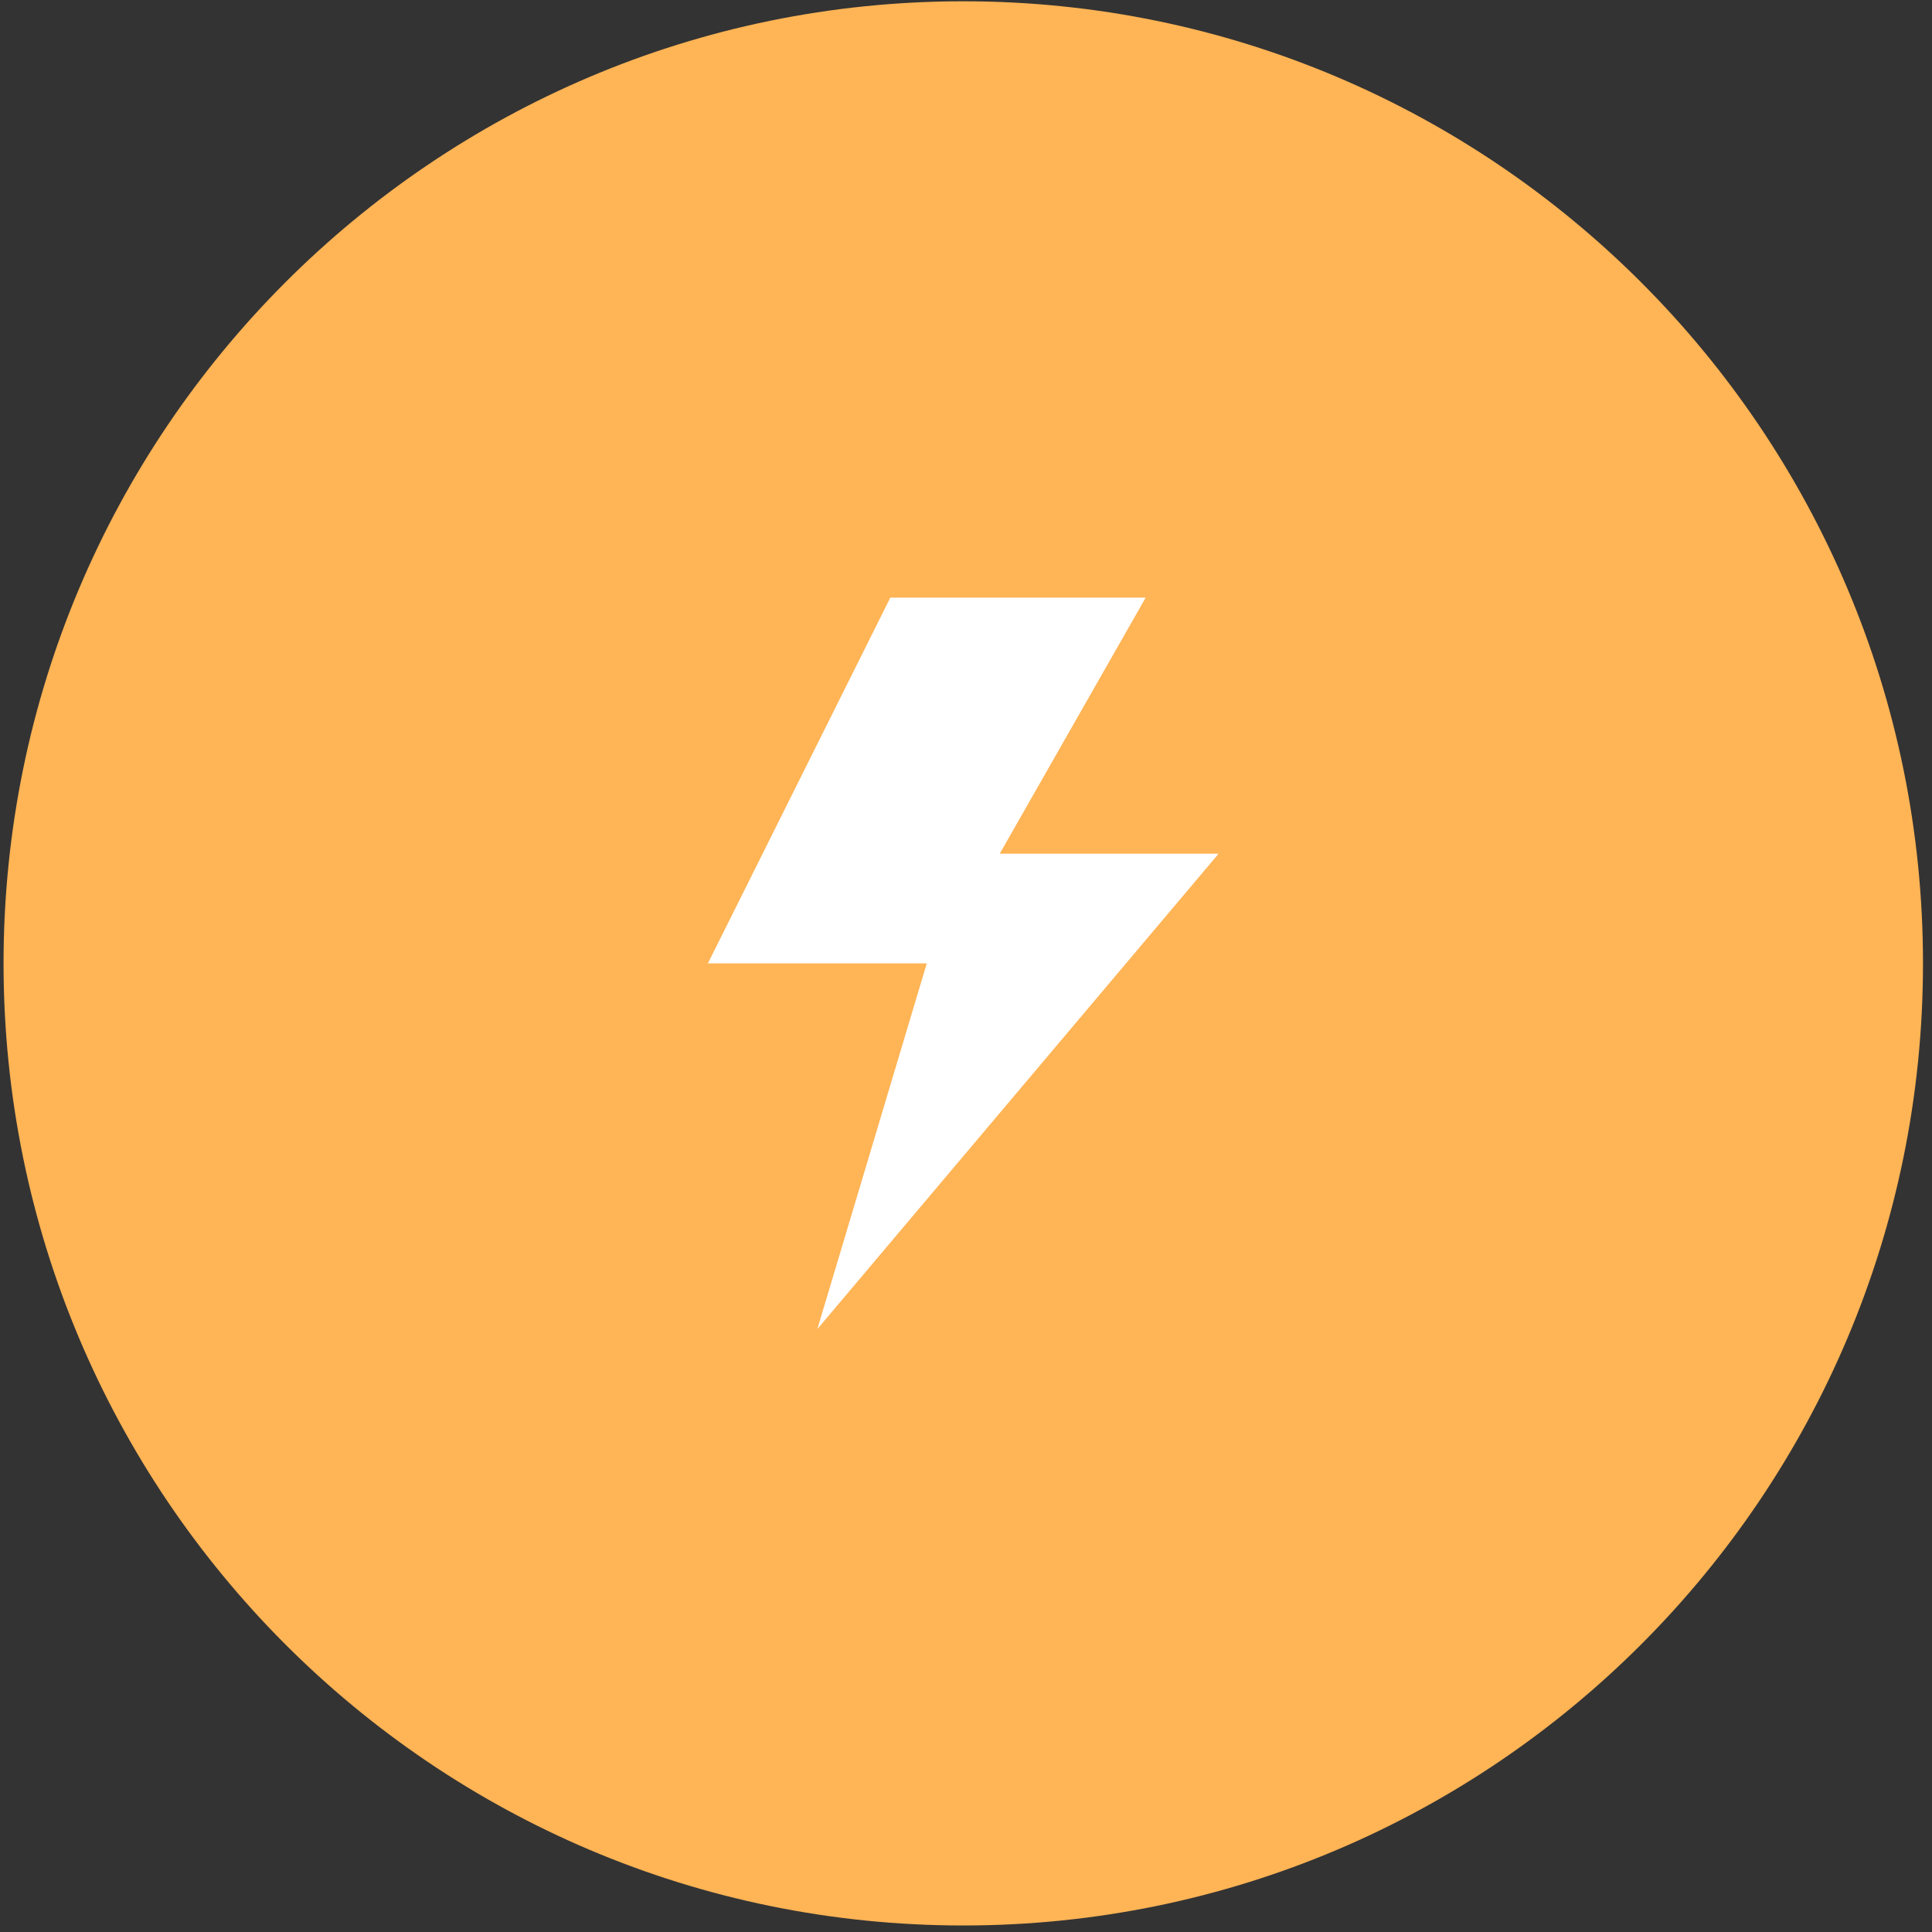
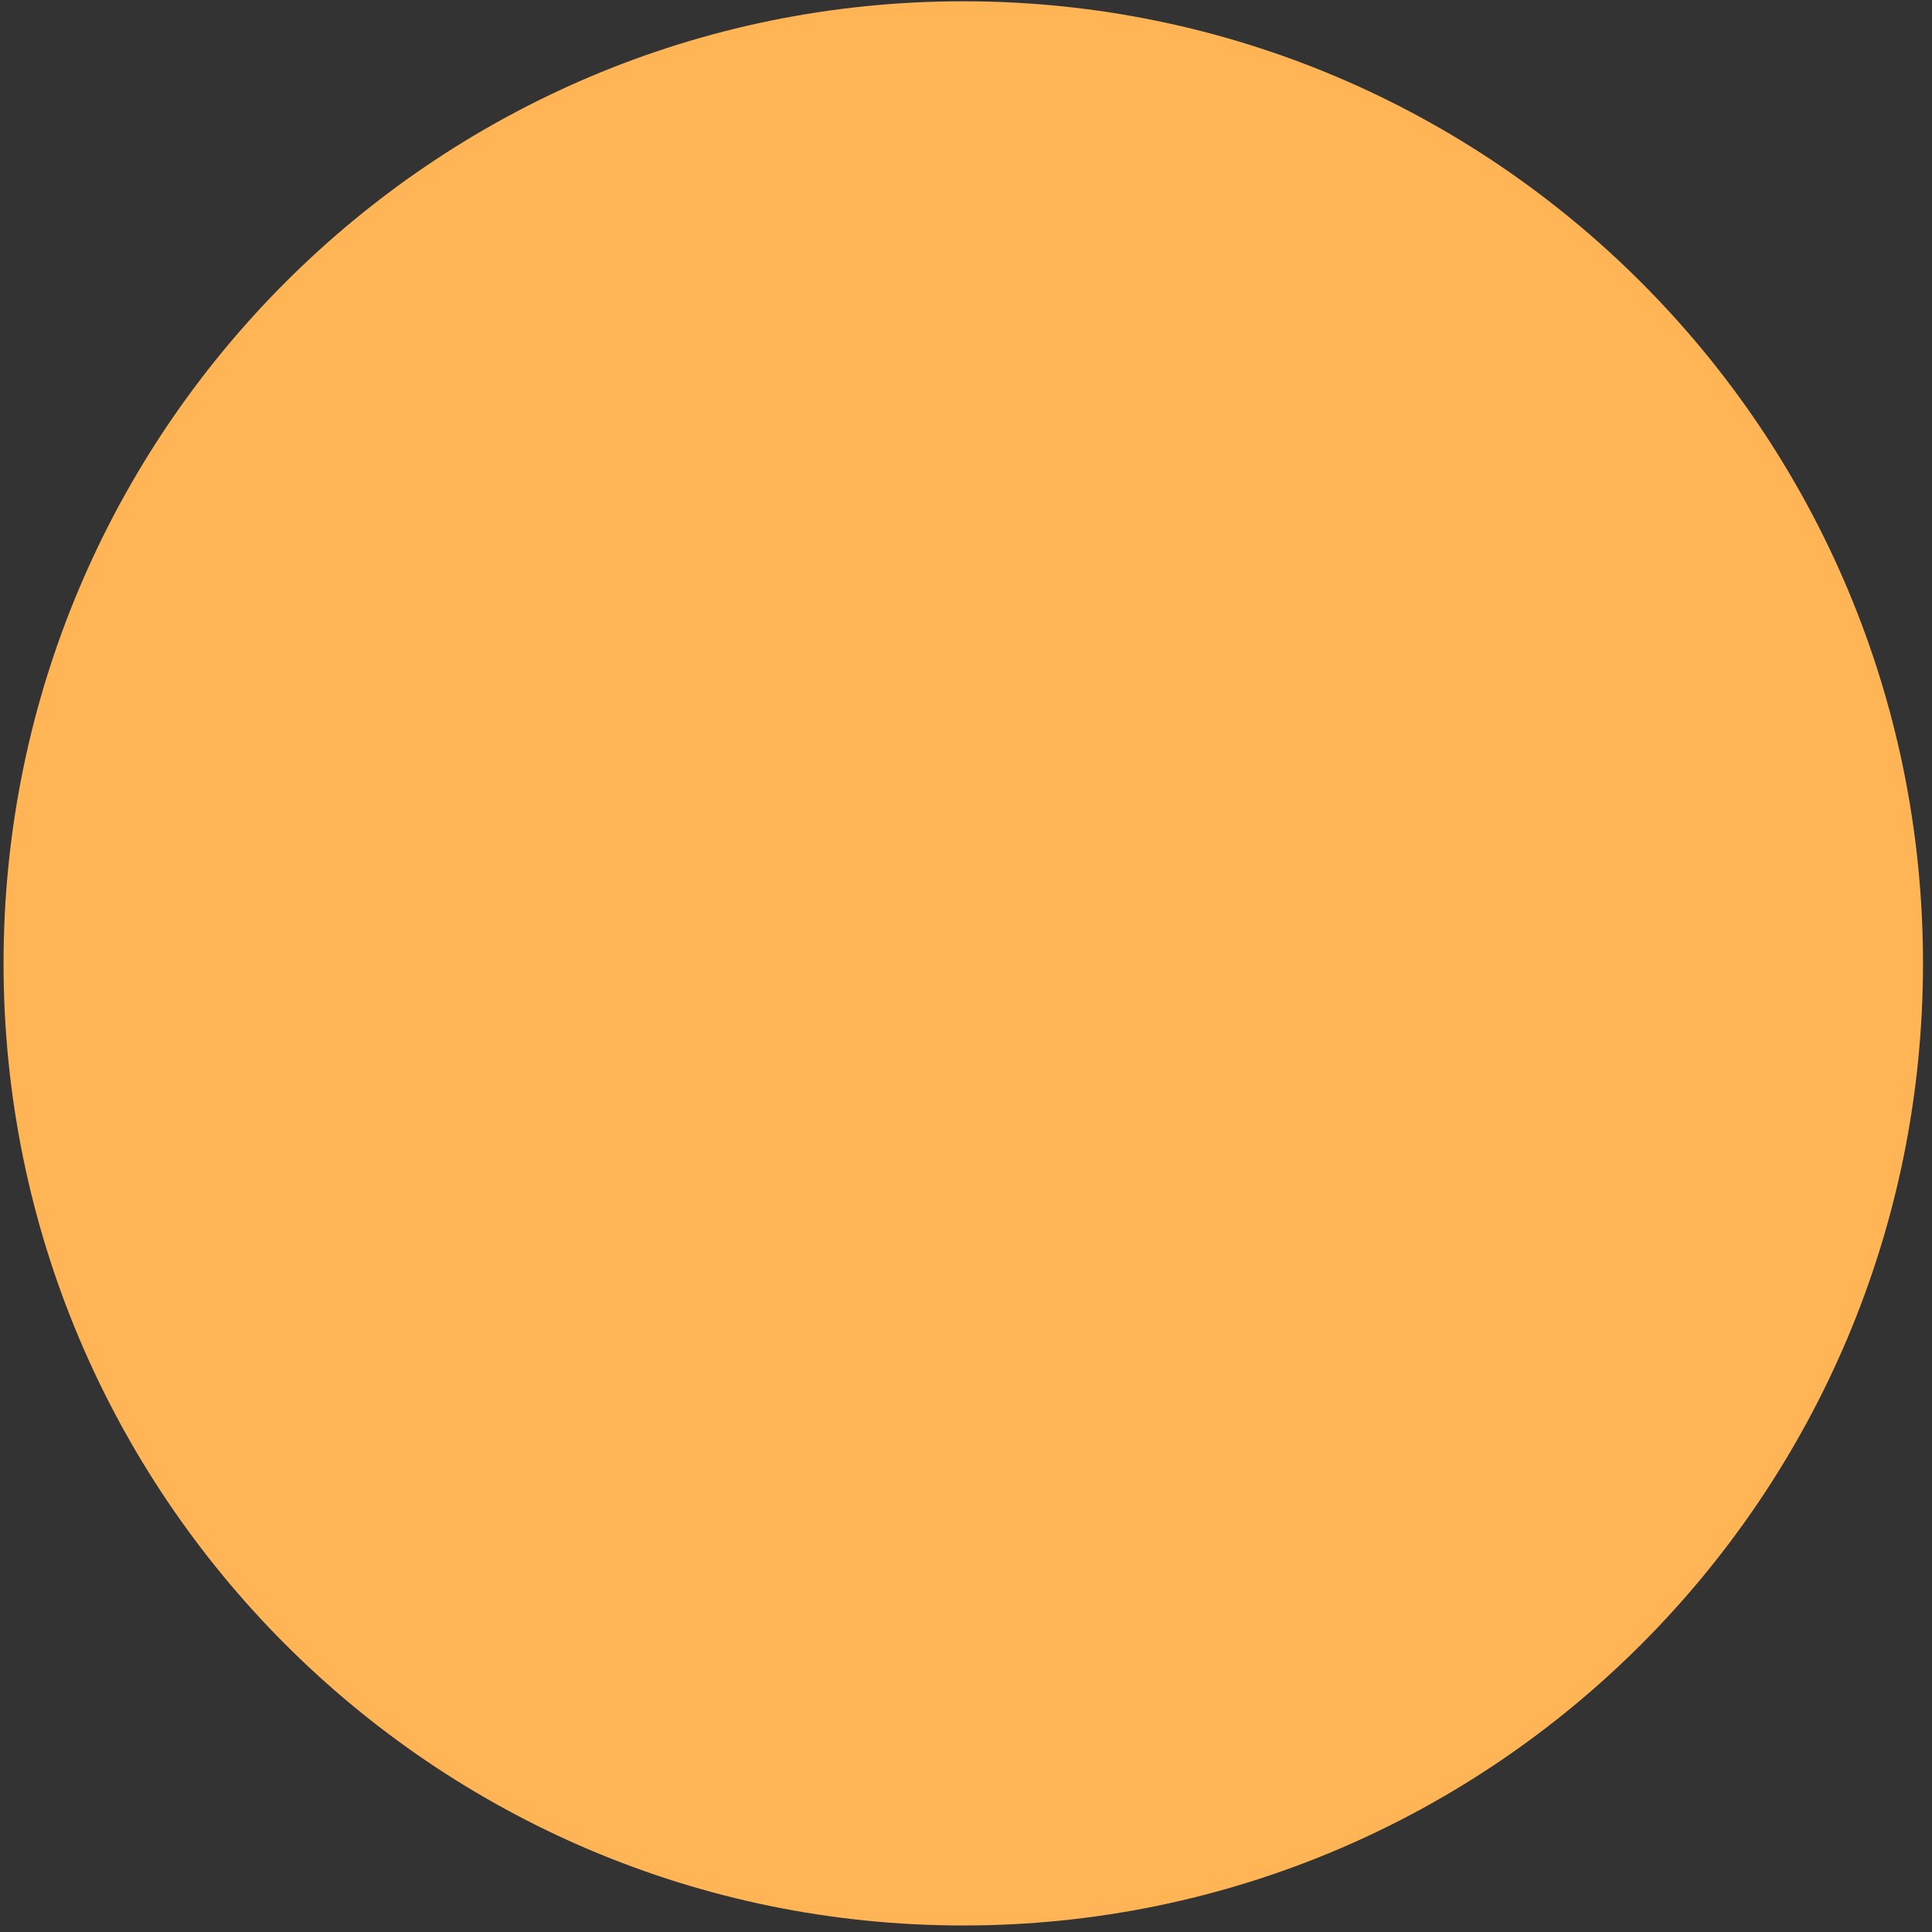
<svg xmlns="http://www.w3.org/2000/svg" width="160" height="160" viewBox="0 0 160 160" fill="none">
  <rect x="0" y="0" width="160" height="160" fill="#333333" stroke="none" />
  <path d="M79.774 159.46C123.669 159.46 159.254 123.787 159.254 79.783C159.254 35.779 123.669 0.106 79.774 0.106C35.878 0.106 0.294 35.779 0.294 79.783C0.294 123.787 35.878 159.46 79.774 159.46Z" fill="#FFB455" />
-   <path d="M82.795 70.697H100.923L67.688 110.071L76.752 79.783H58.624L73.731 49.495H94.88L82.795 70.697Z" fill="white" />
</svg>